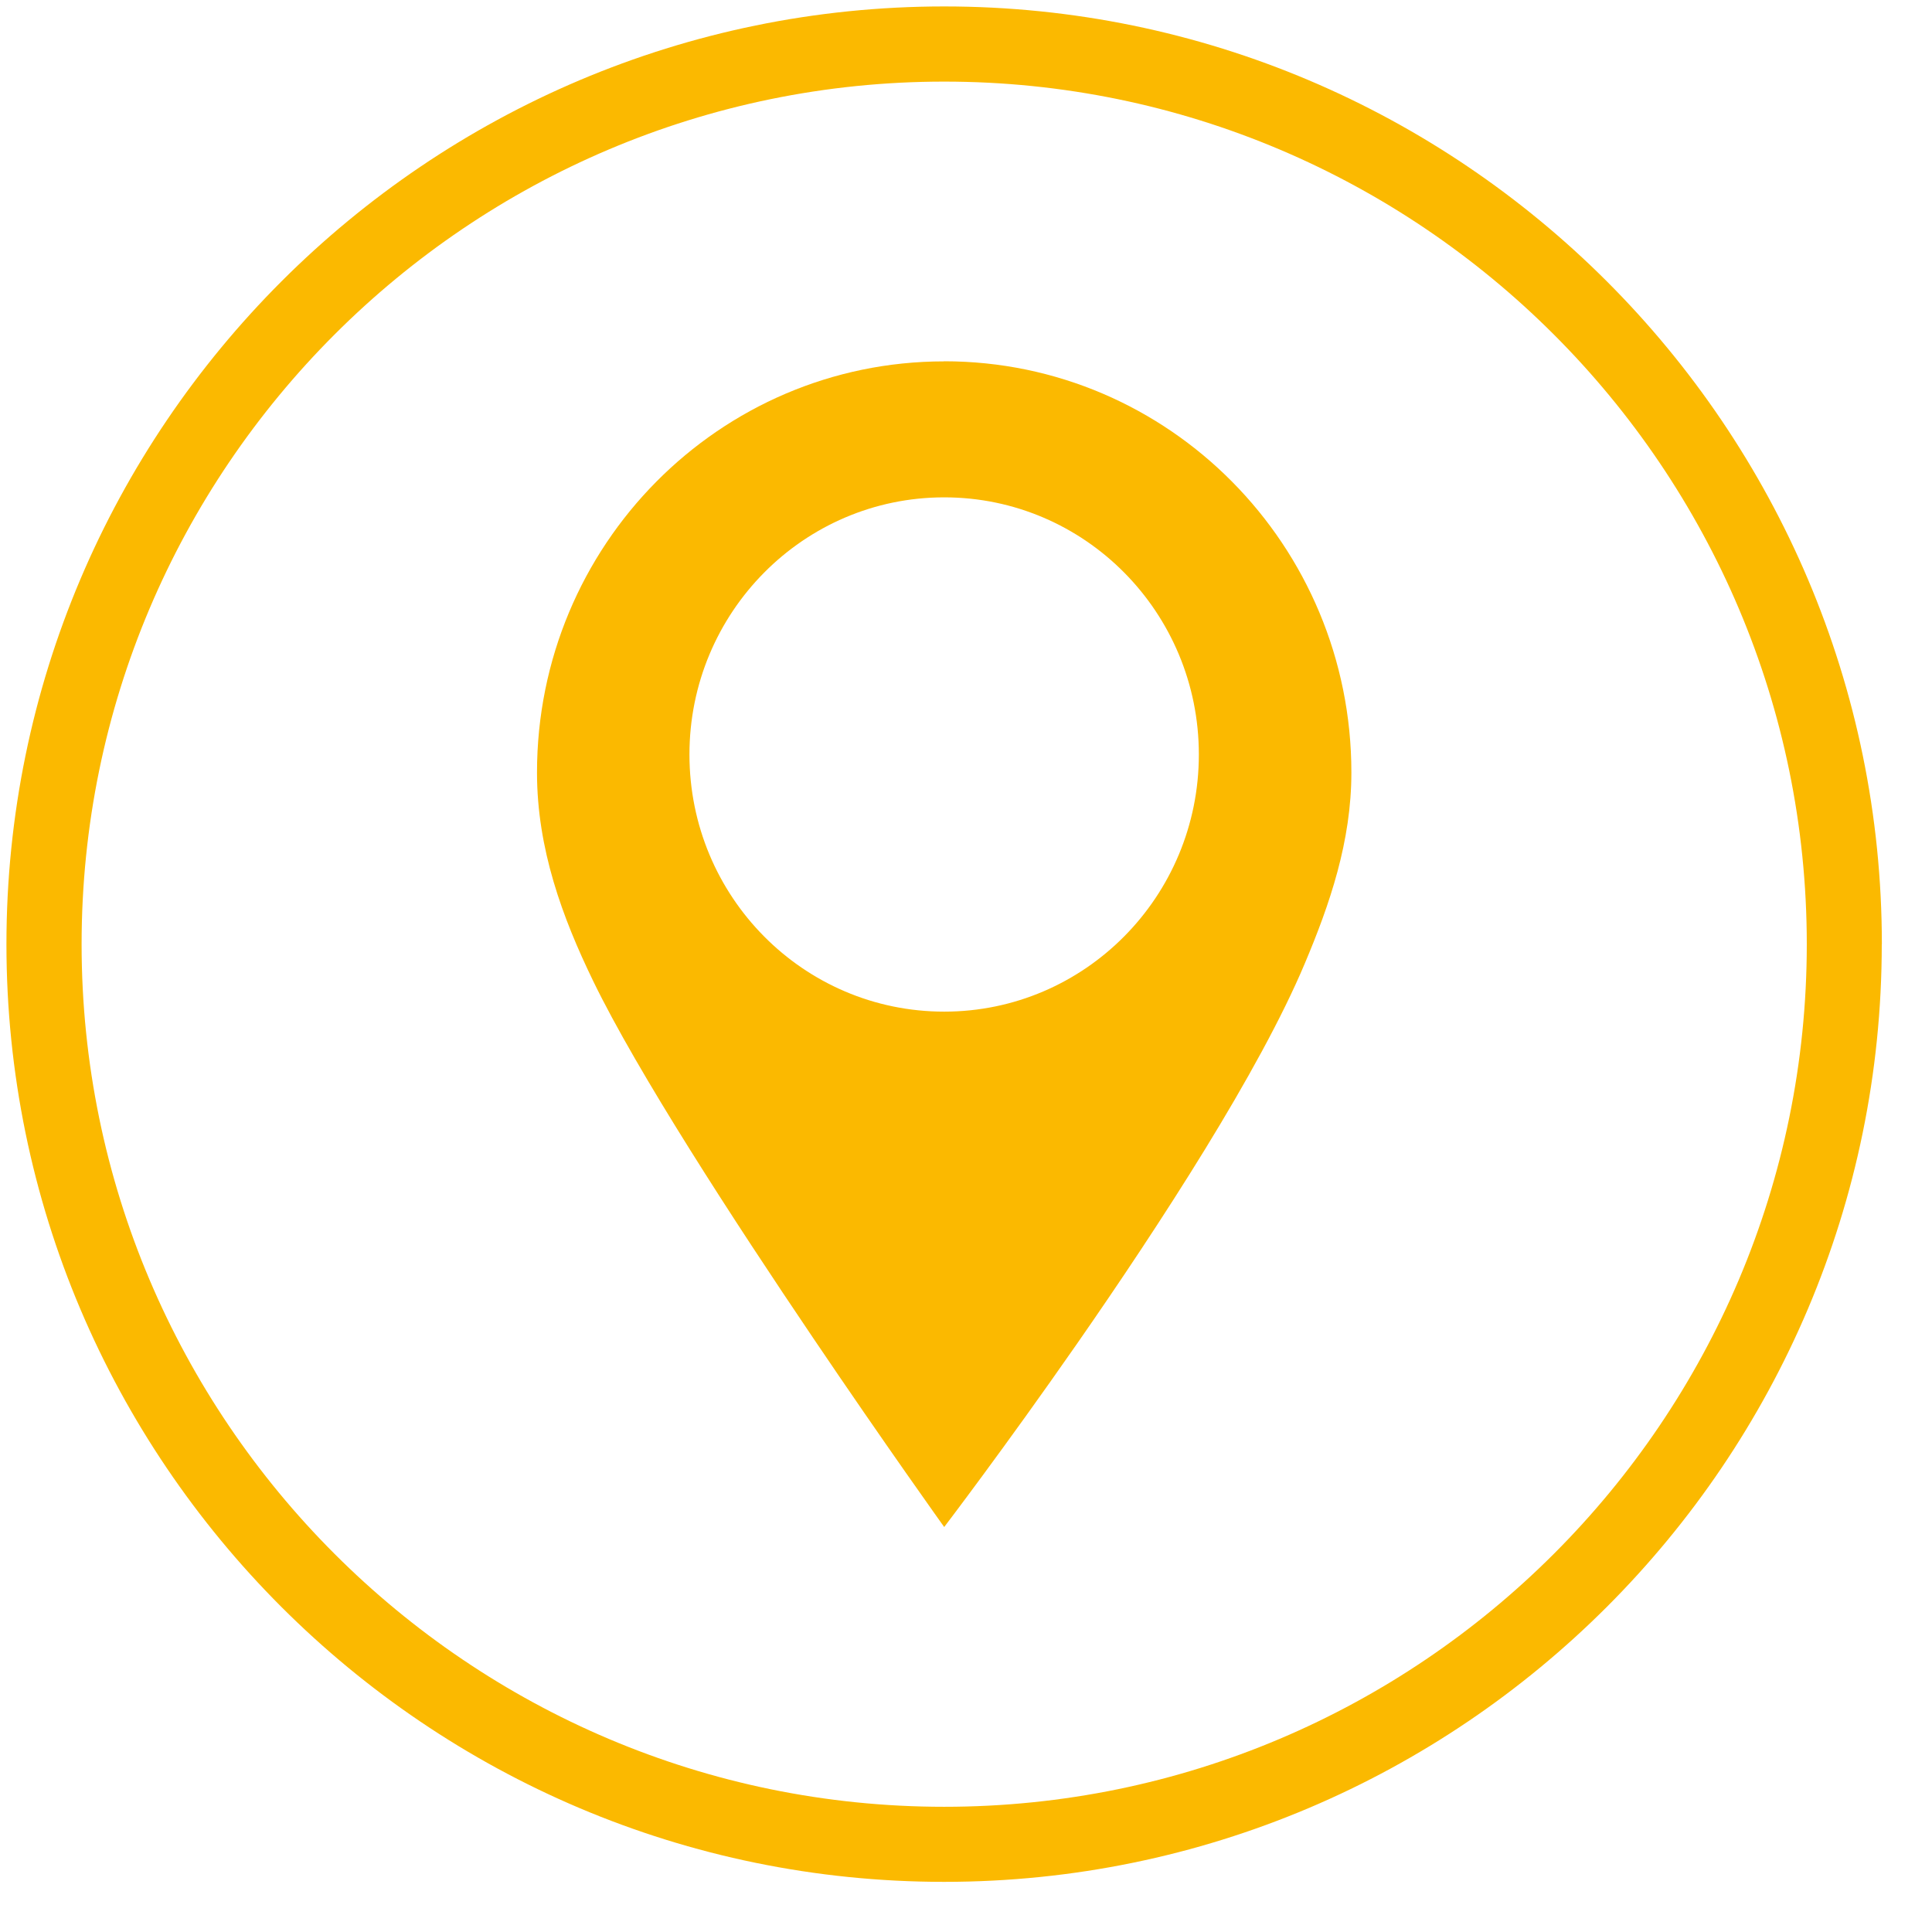
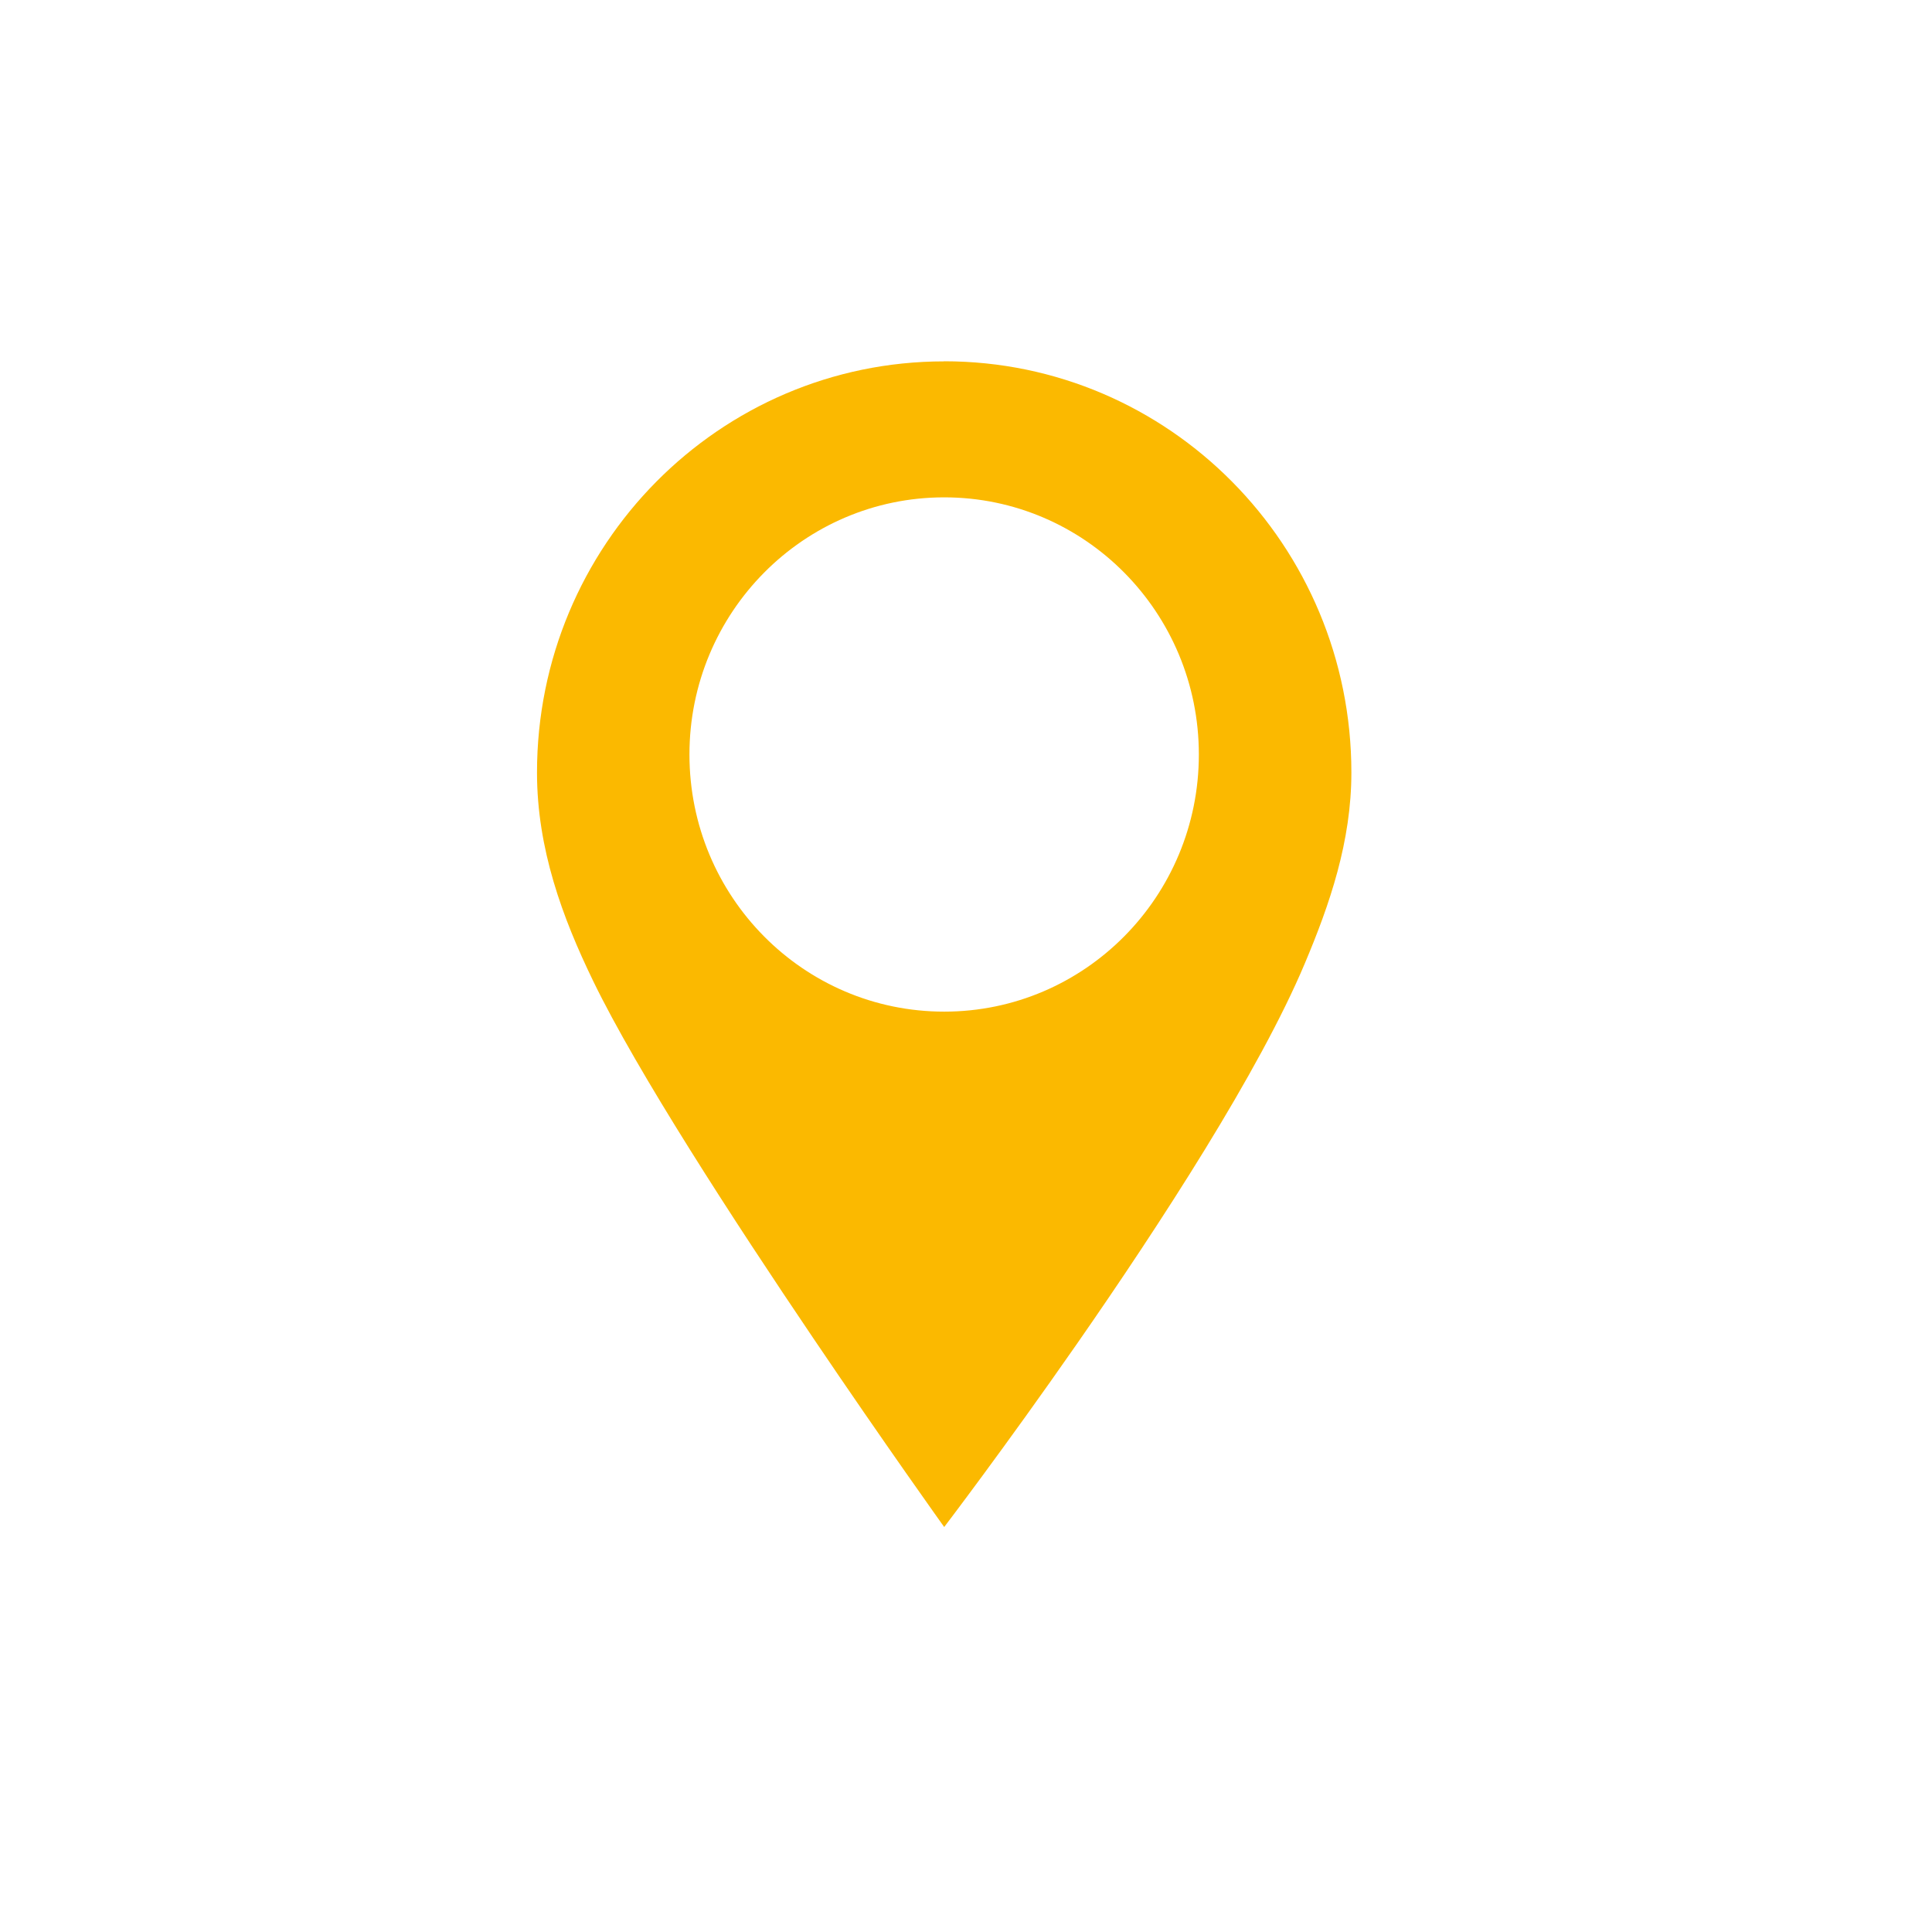
<svg xmlns="http://www.w3.org/2000/svg" width="21" height="21" viewBox="0 0 21 21">
  <g>
    <g>
-       <path fill="#fbb900" d="M19.639 10.263c0 5.17-4.206 9.376-9.376 9.376-5.17 0-9.376-4.206-9.376-9.376 0-5.17 4.206-9.376 9.376-9.376 5.17 0 9.376 4.206 9.376 9.376zm.816 0C20.455 4.643 15.883.07 10.263.07S.07 4.643.07 10.263s4.572 10.192 10.192 10.192 10.192-4.572 10.192-10.192z" />
-     </g>
+       </g>
    <g>
      <path fill="#fbb900" d="M10.263 10.996c-1.53 0-2.769-1.25-2.769-2.795 0-1.543 1.24-2.795 2.769-2.795 1.53 0 2.768 1.252 2.768 2.795 0 1.544-1.239 2.795-2.768 2.795zm0-7.068c-2.445 0-4.426 2-4.426 4.469 0 .828.275 1.575.612 2.269.48.989 1.52 2.591 2.392 3.881.777 1.15 1.422 2.051 1.422 2.051s.654-.857 1.445-1.994c.902-1.297 1.982-2.96 2.474-4.13.272-.645.507-1.327.507-2.077 0-2.469-1.982-4.47-4.426-4.47z" />
    </g>
  </g>
</svg>